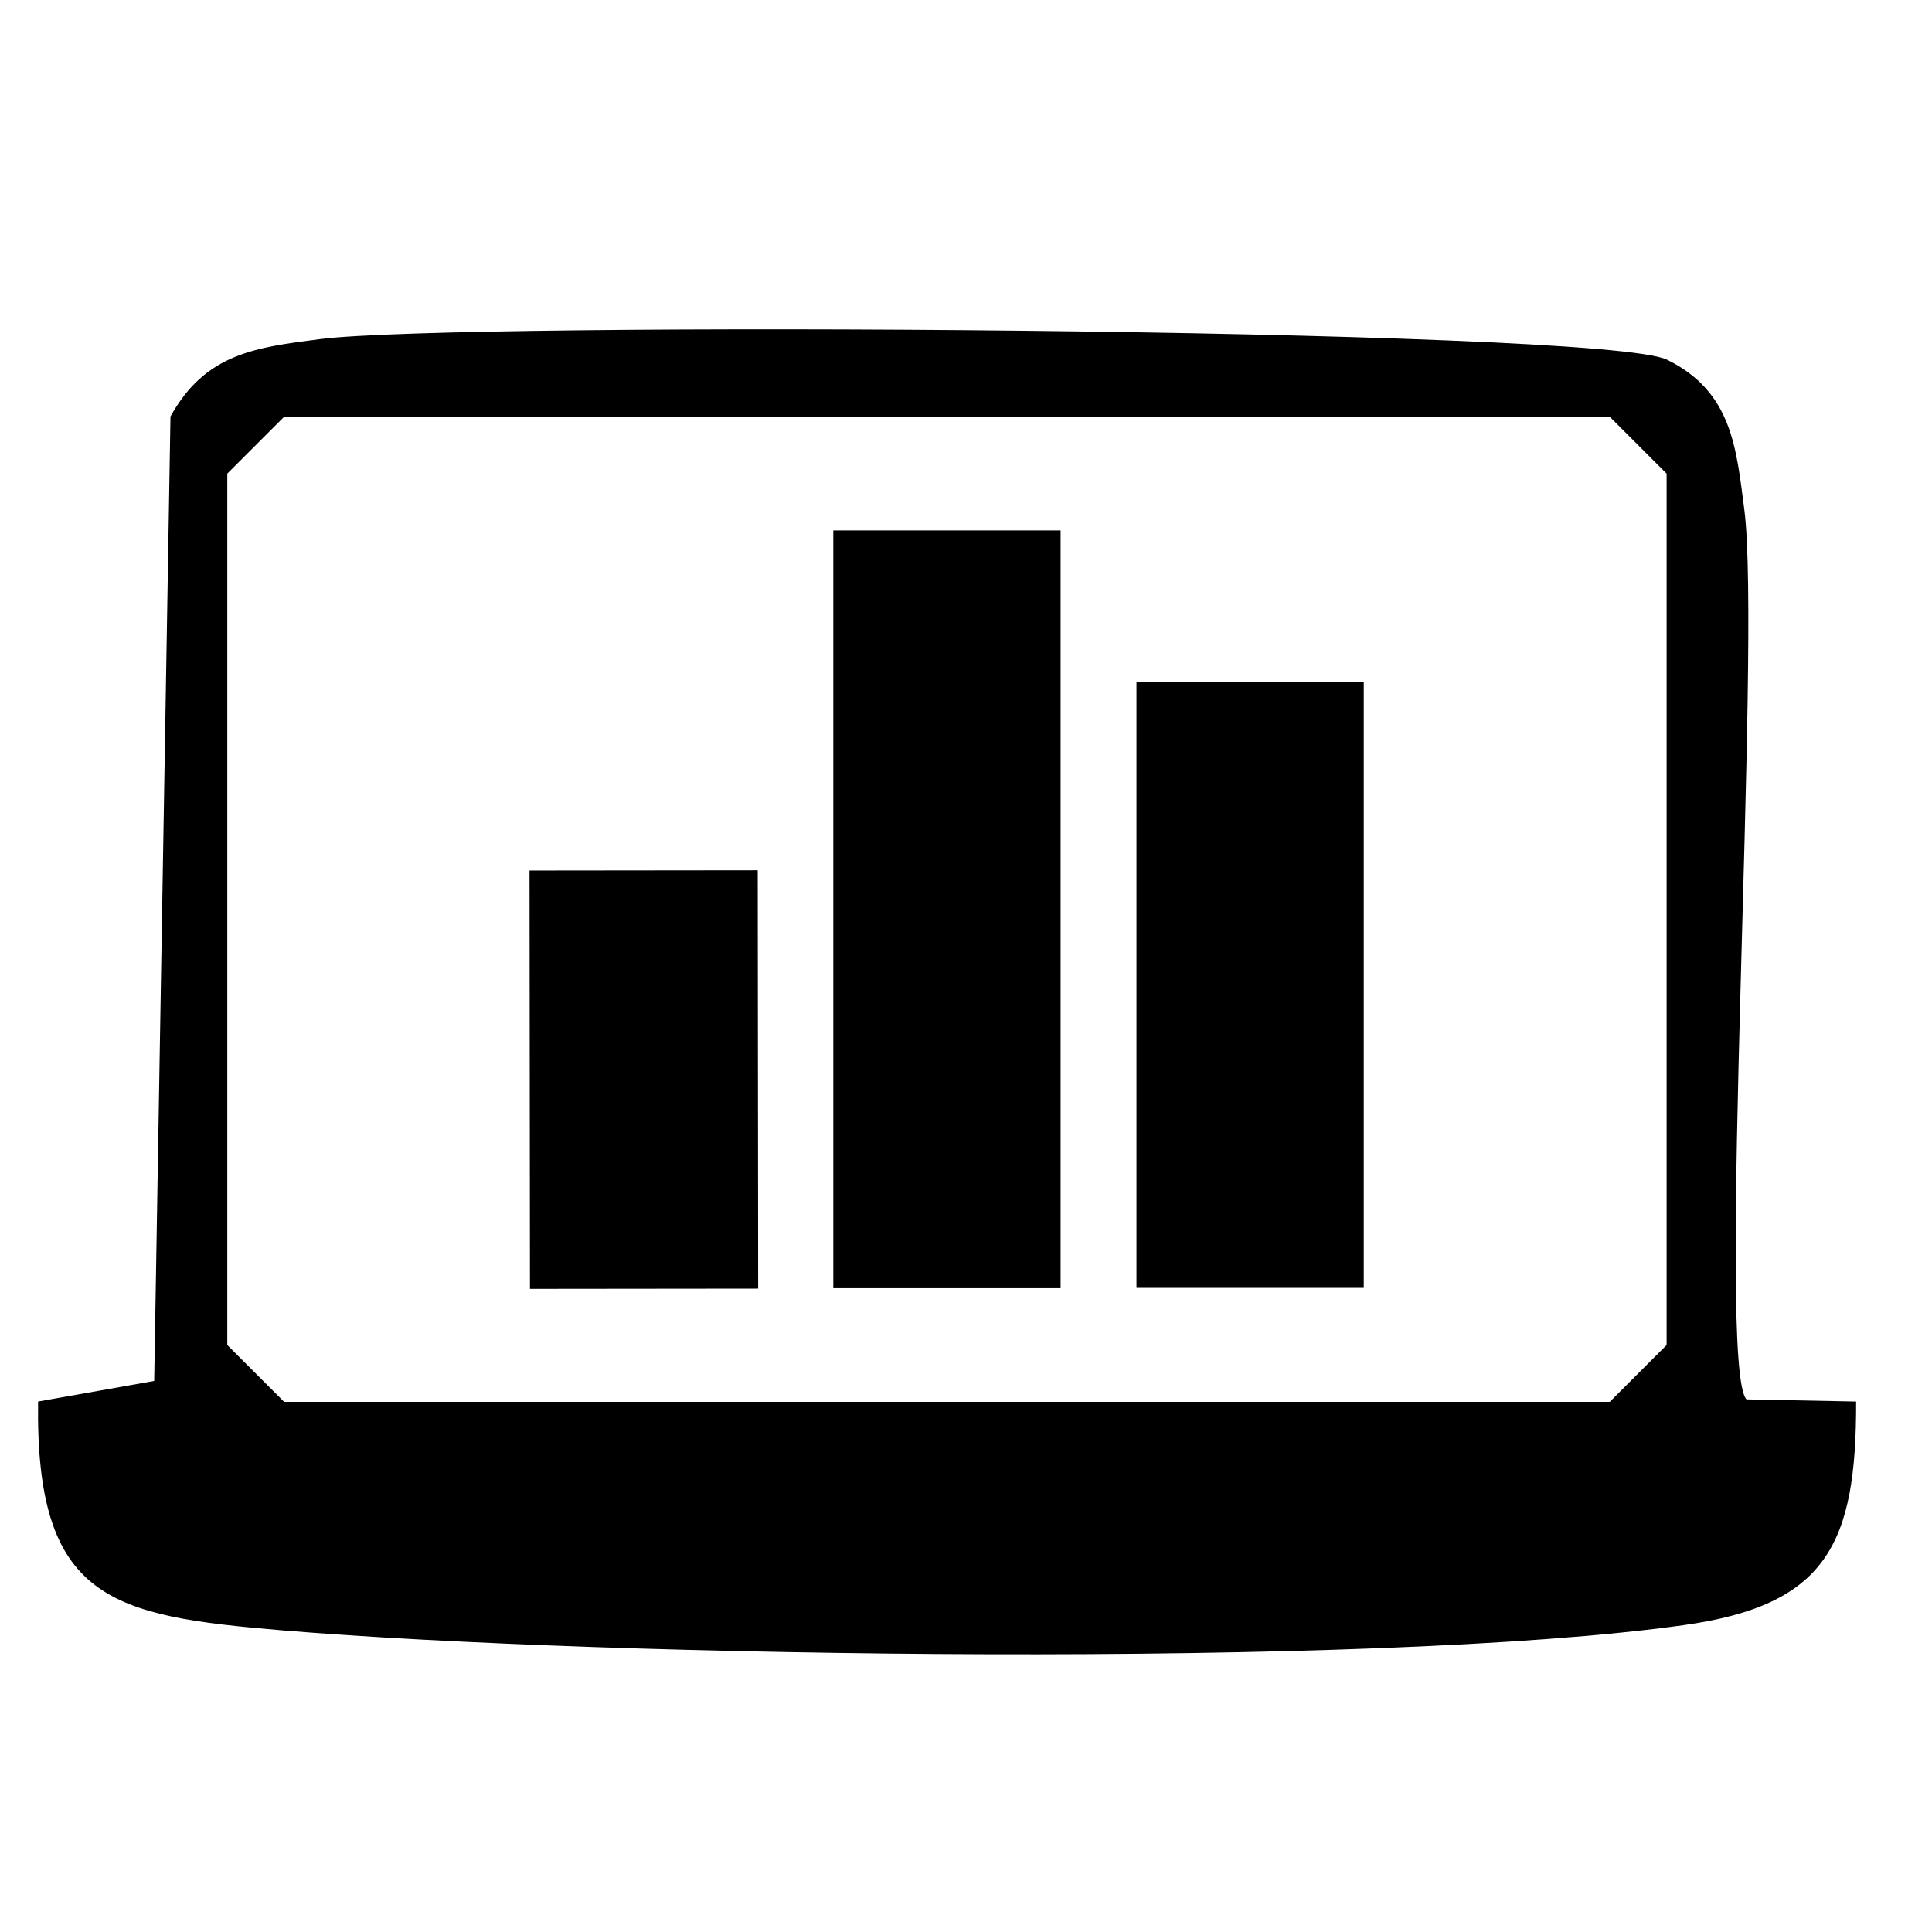
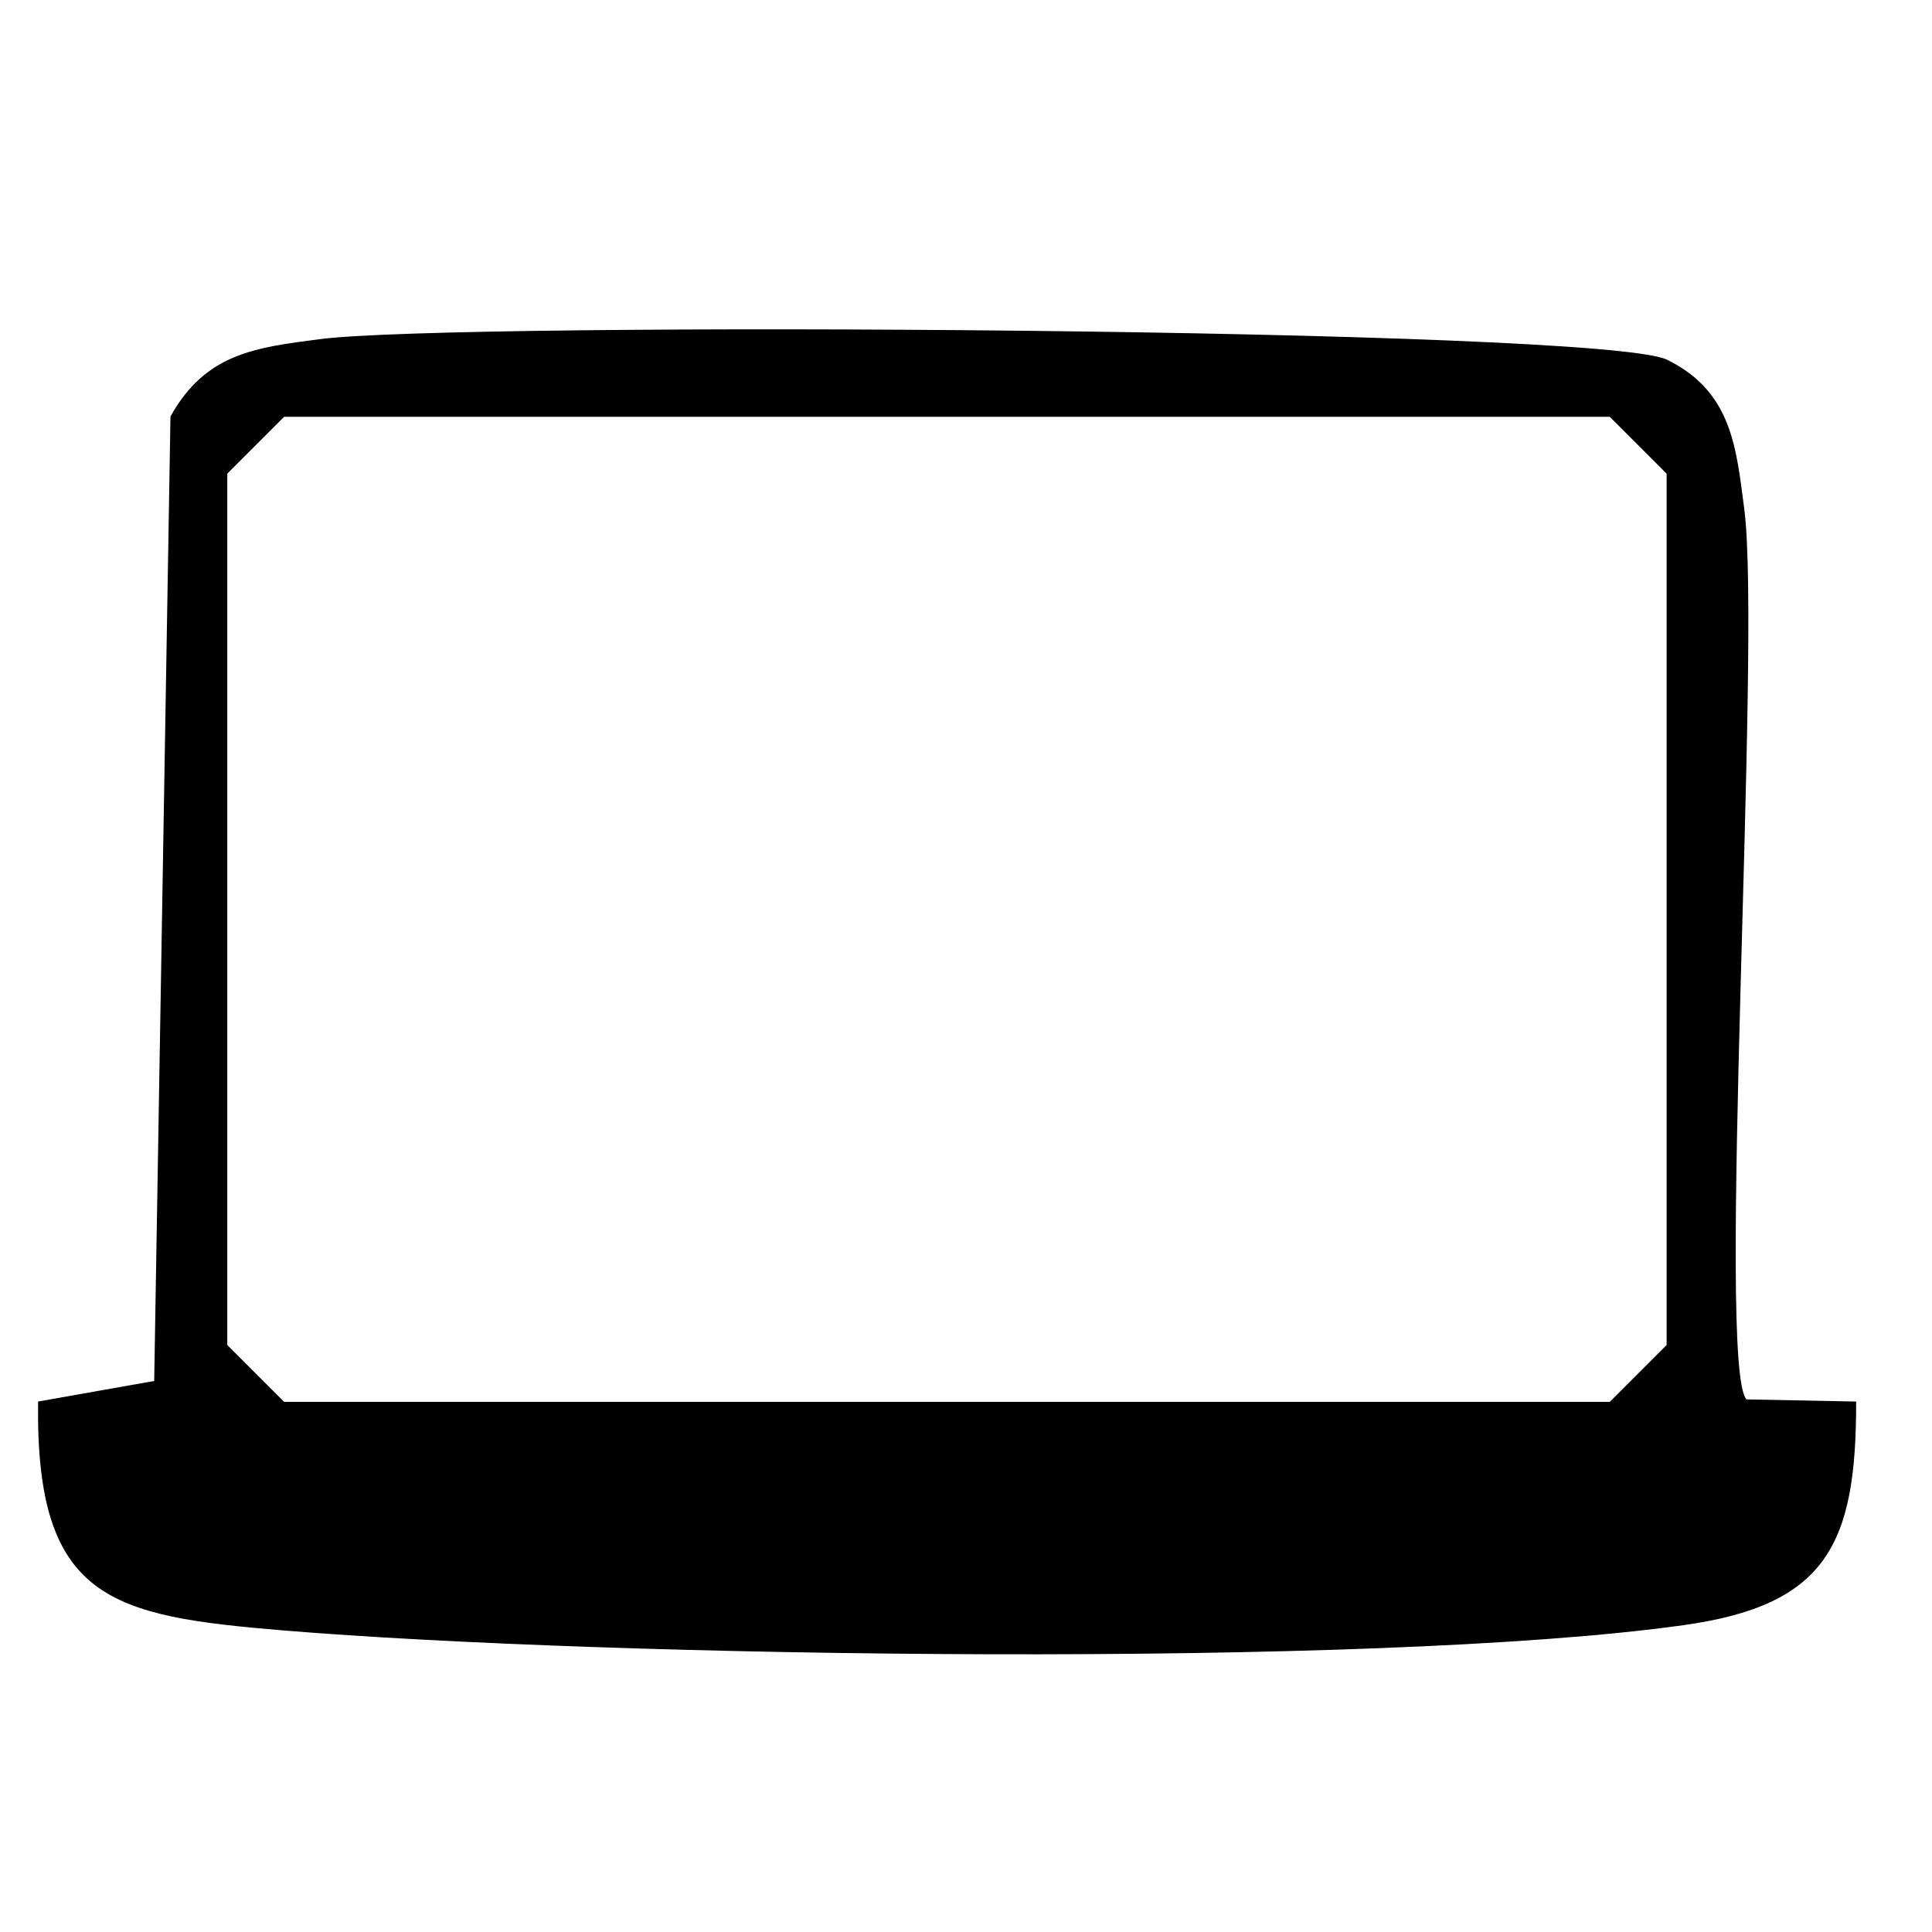
<svg xmlns="http://www.w3.org/2000/svg" id="Capa_1" data-name="Capa 1" viewBox="0 0 62.9 62.9">
  <path d="M56.86,45.56l3.57.07c.01,4.65-.96,6.63-5.62,7.28-10.12,1.42-35.01,1.05-45.61.17-5.59-.47-8.05-.98-7.96-7.45l3.78-.67.53-31.4c1.14-2.06,2.78-2.25,4.88-2.52,4.48-.58,41.71-.37,43.84.67s2.26,2.9,2.52,4.88c.56,4.34-.92,27.92.07,28.97ZM9.25,13.57l-1.85,1.85v28.37l1.85,1.85h43.16l1.85-1.85V15.42l-1.85-1.85H9.25Z" />
-   <rect x="27.13" y="17.27" width="7.4" height="24.67" />
-   <rect x="37" y="22.2" width="7.4" height="19.73" />
-   <rect x="17.25" y="28.34" width="7.43" height="13.62" transform="translate(-.04 .02) rotate(-.06)" />
</svg>